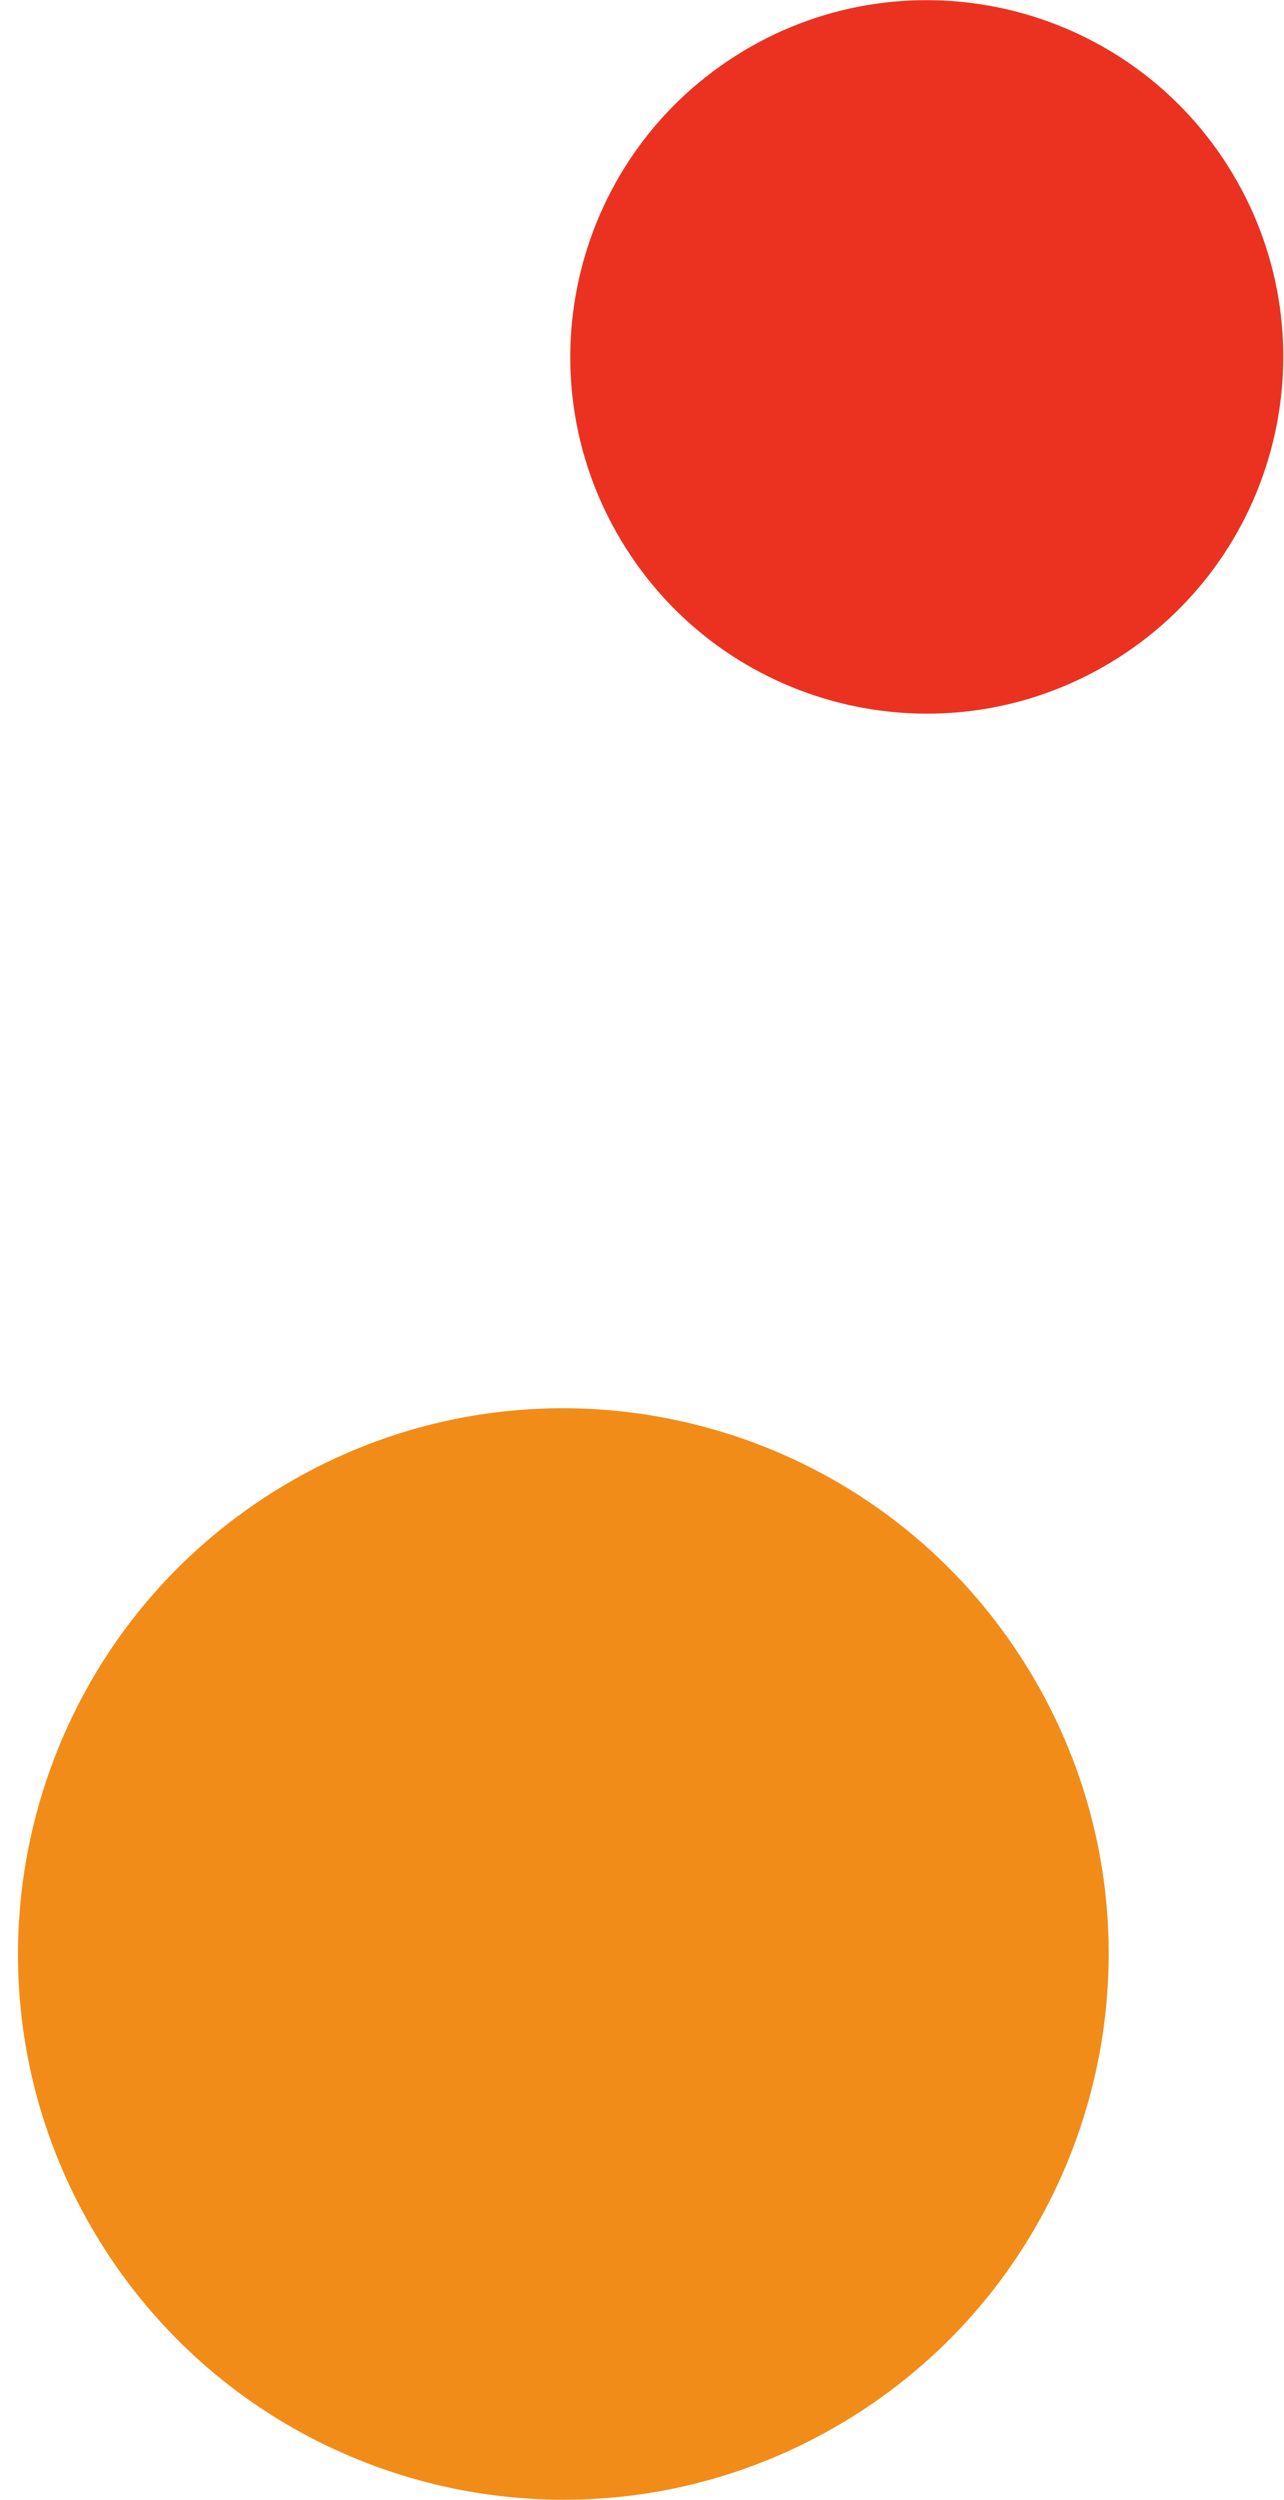
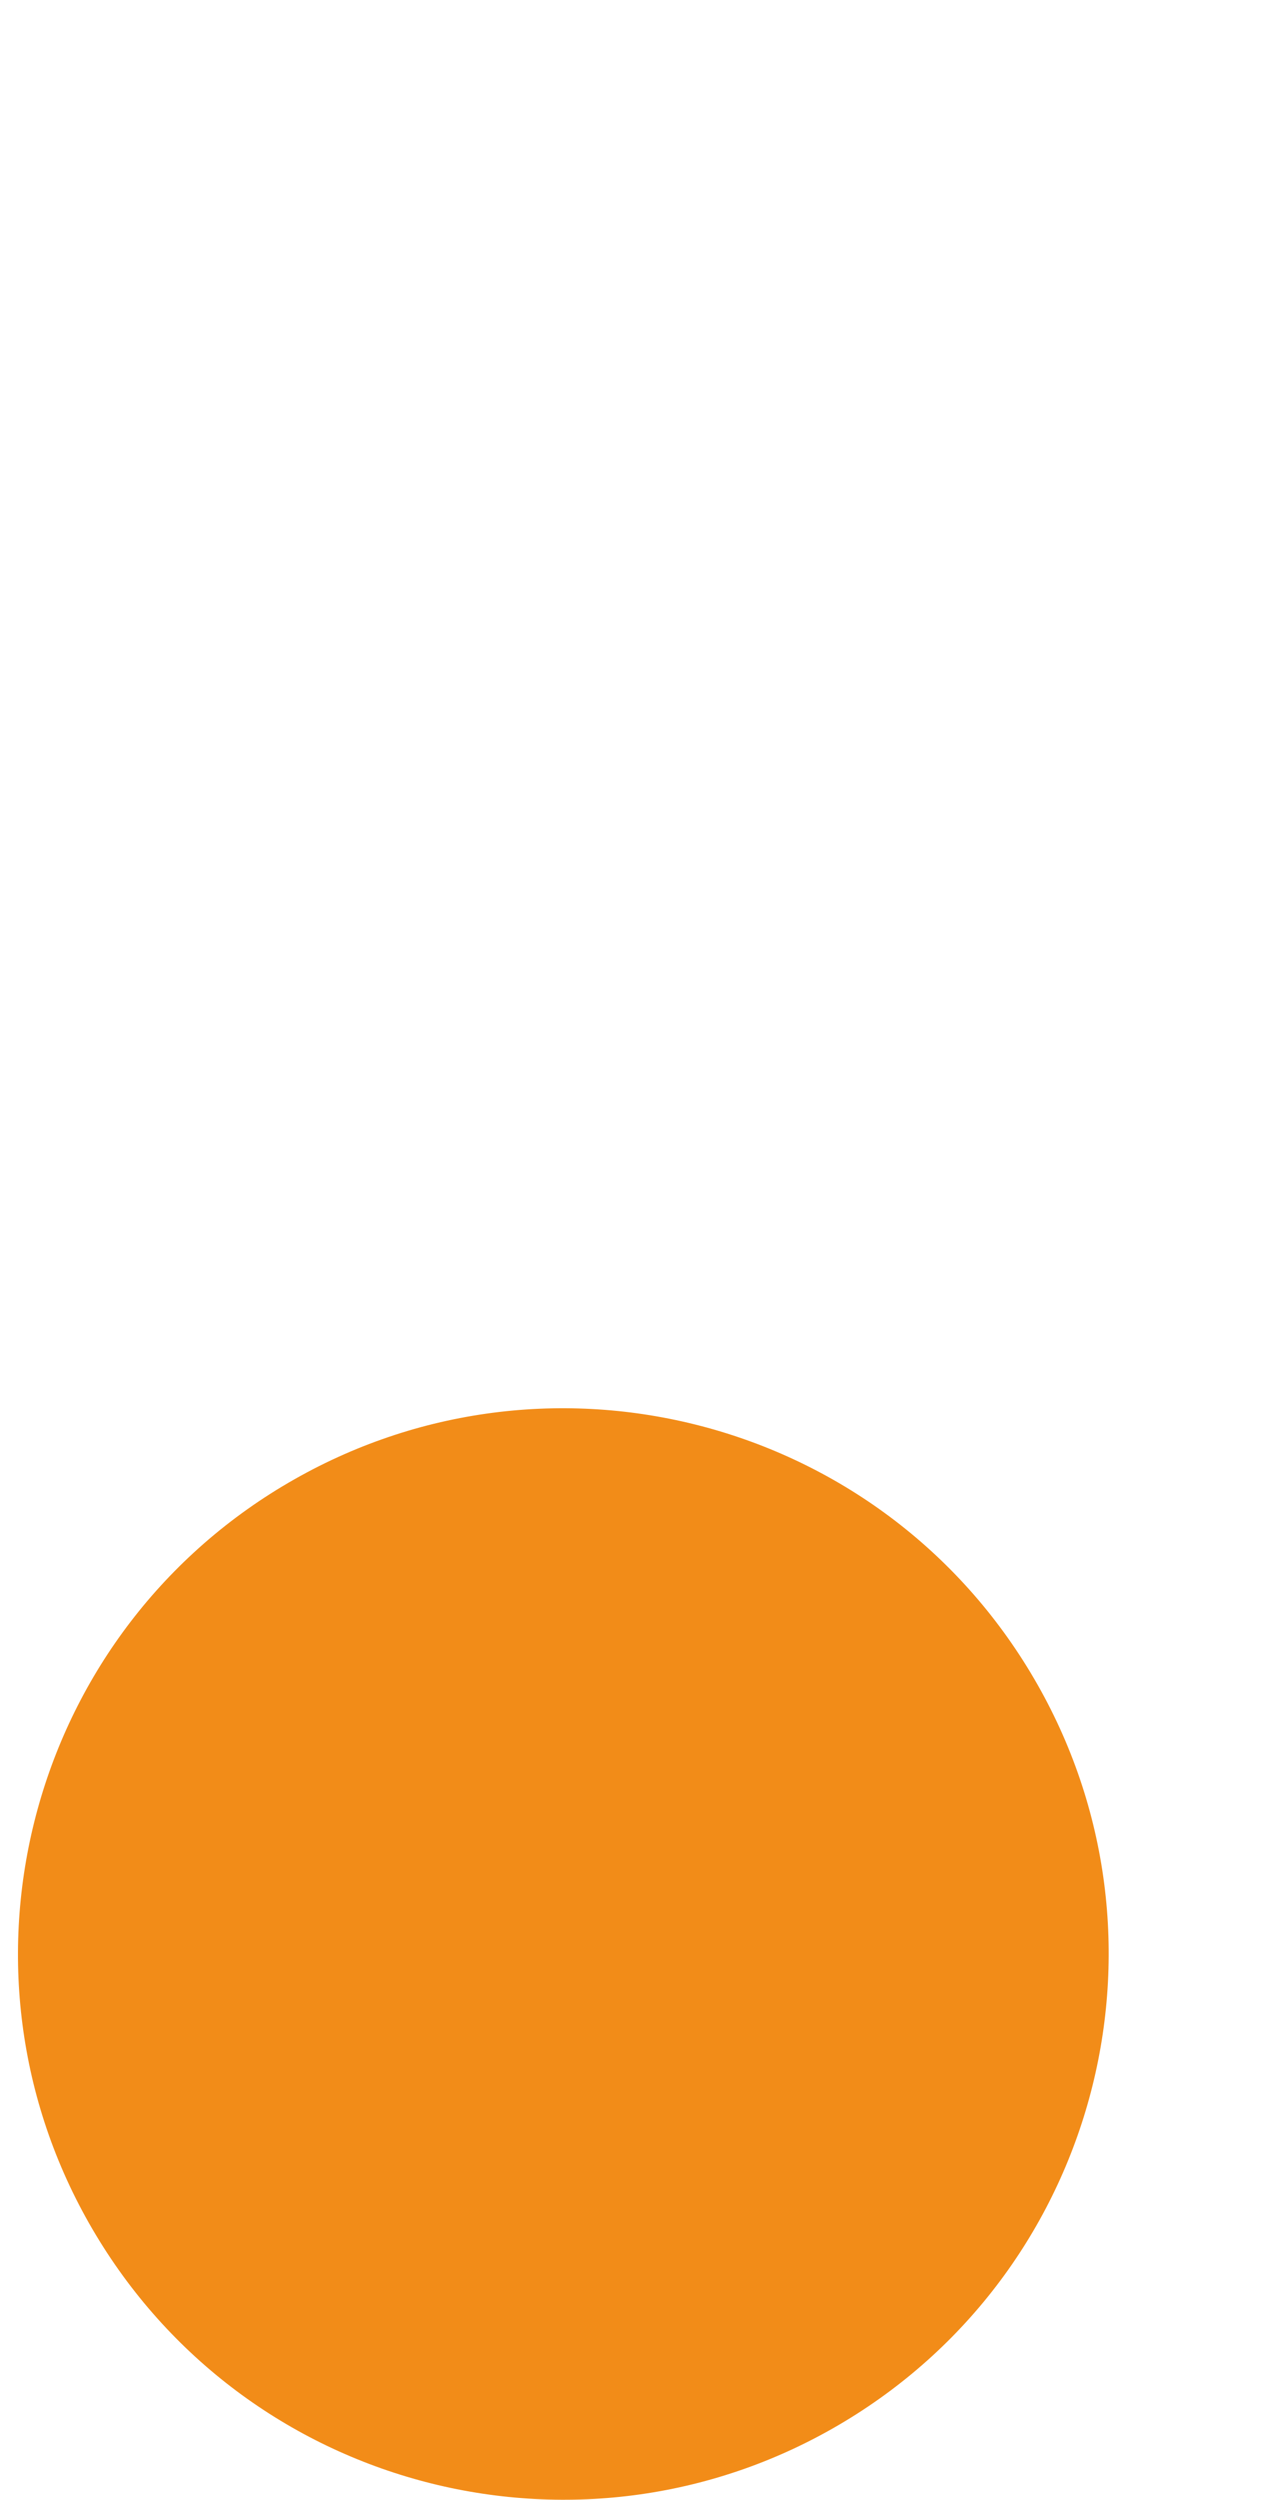
<svg xmlns="http://www.w3.org/2000/svg" width="55" height="107" viewBox="0 0 55 107">
  <g>
    <g>
      <path fill="#f28c18" d="M12.097 63.62c11.055-6.647 25.406-3.072 32.051 7.984 6.647 11.056 3.072 25.406-7.984 32.052-11.056 6.646-25.406 3.07-32.052-7.985-6.646-11.055-3.071-25.406 7.985-32.052z" />
    </g>
    <g>
-       <path fill="#eb3220" d="M31.83 2.19C39.06-2.153 48.44.184 52.785 7.41c4.344 7.228 2.007 16.608-5.22 20.953-7.227 4.345-16.608 2.007-20.953-5.22-4.344-7.227-2.007-16.608 5.22-20.952z" />
-     </g>
+       </g>
  </g>
</svg>